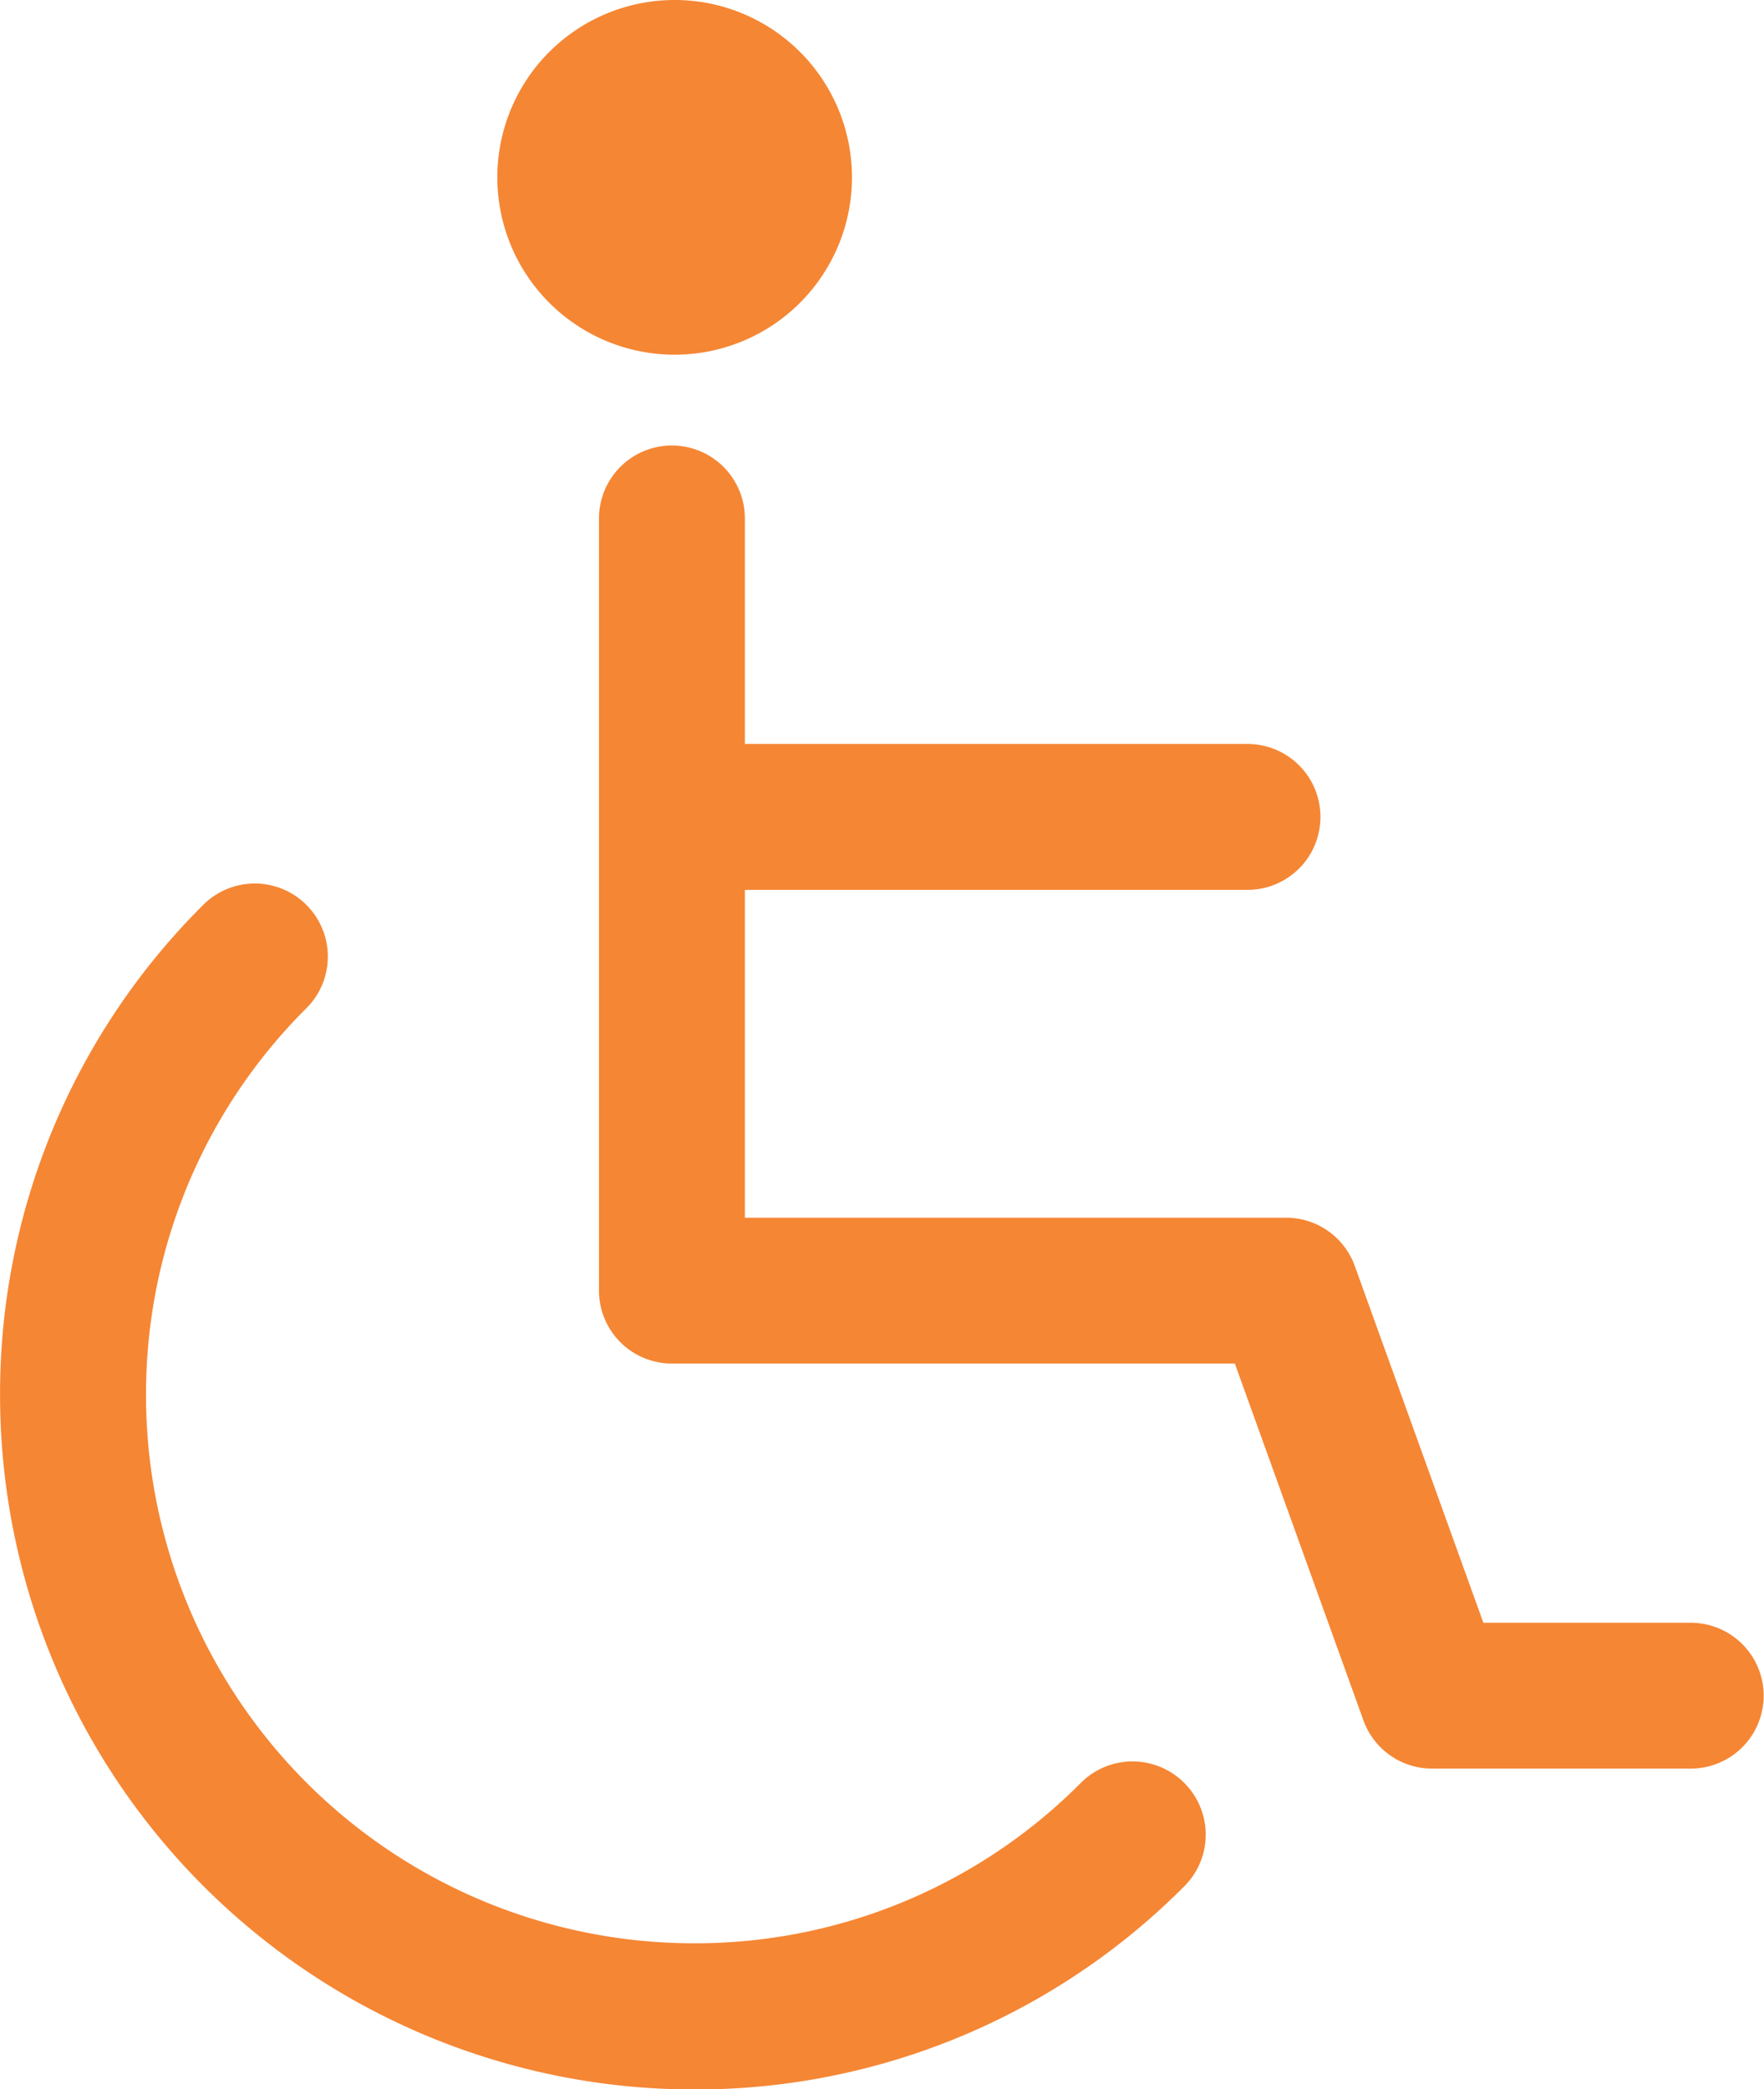
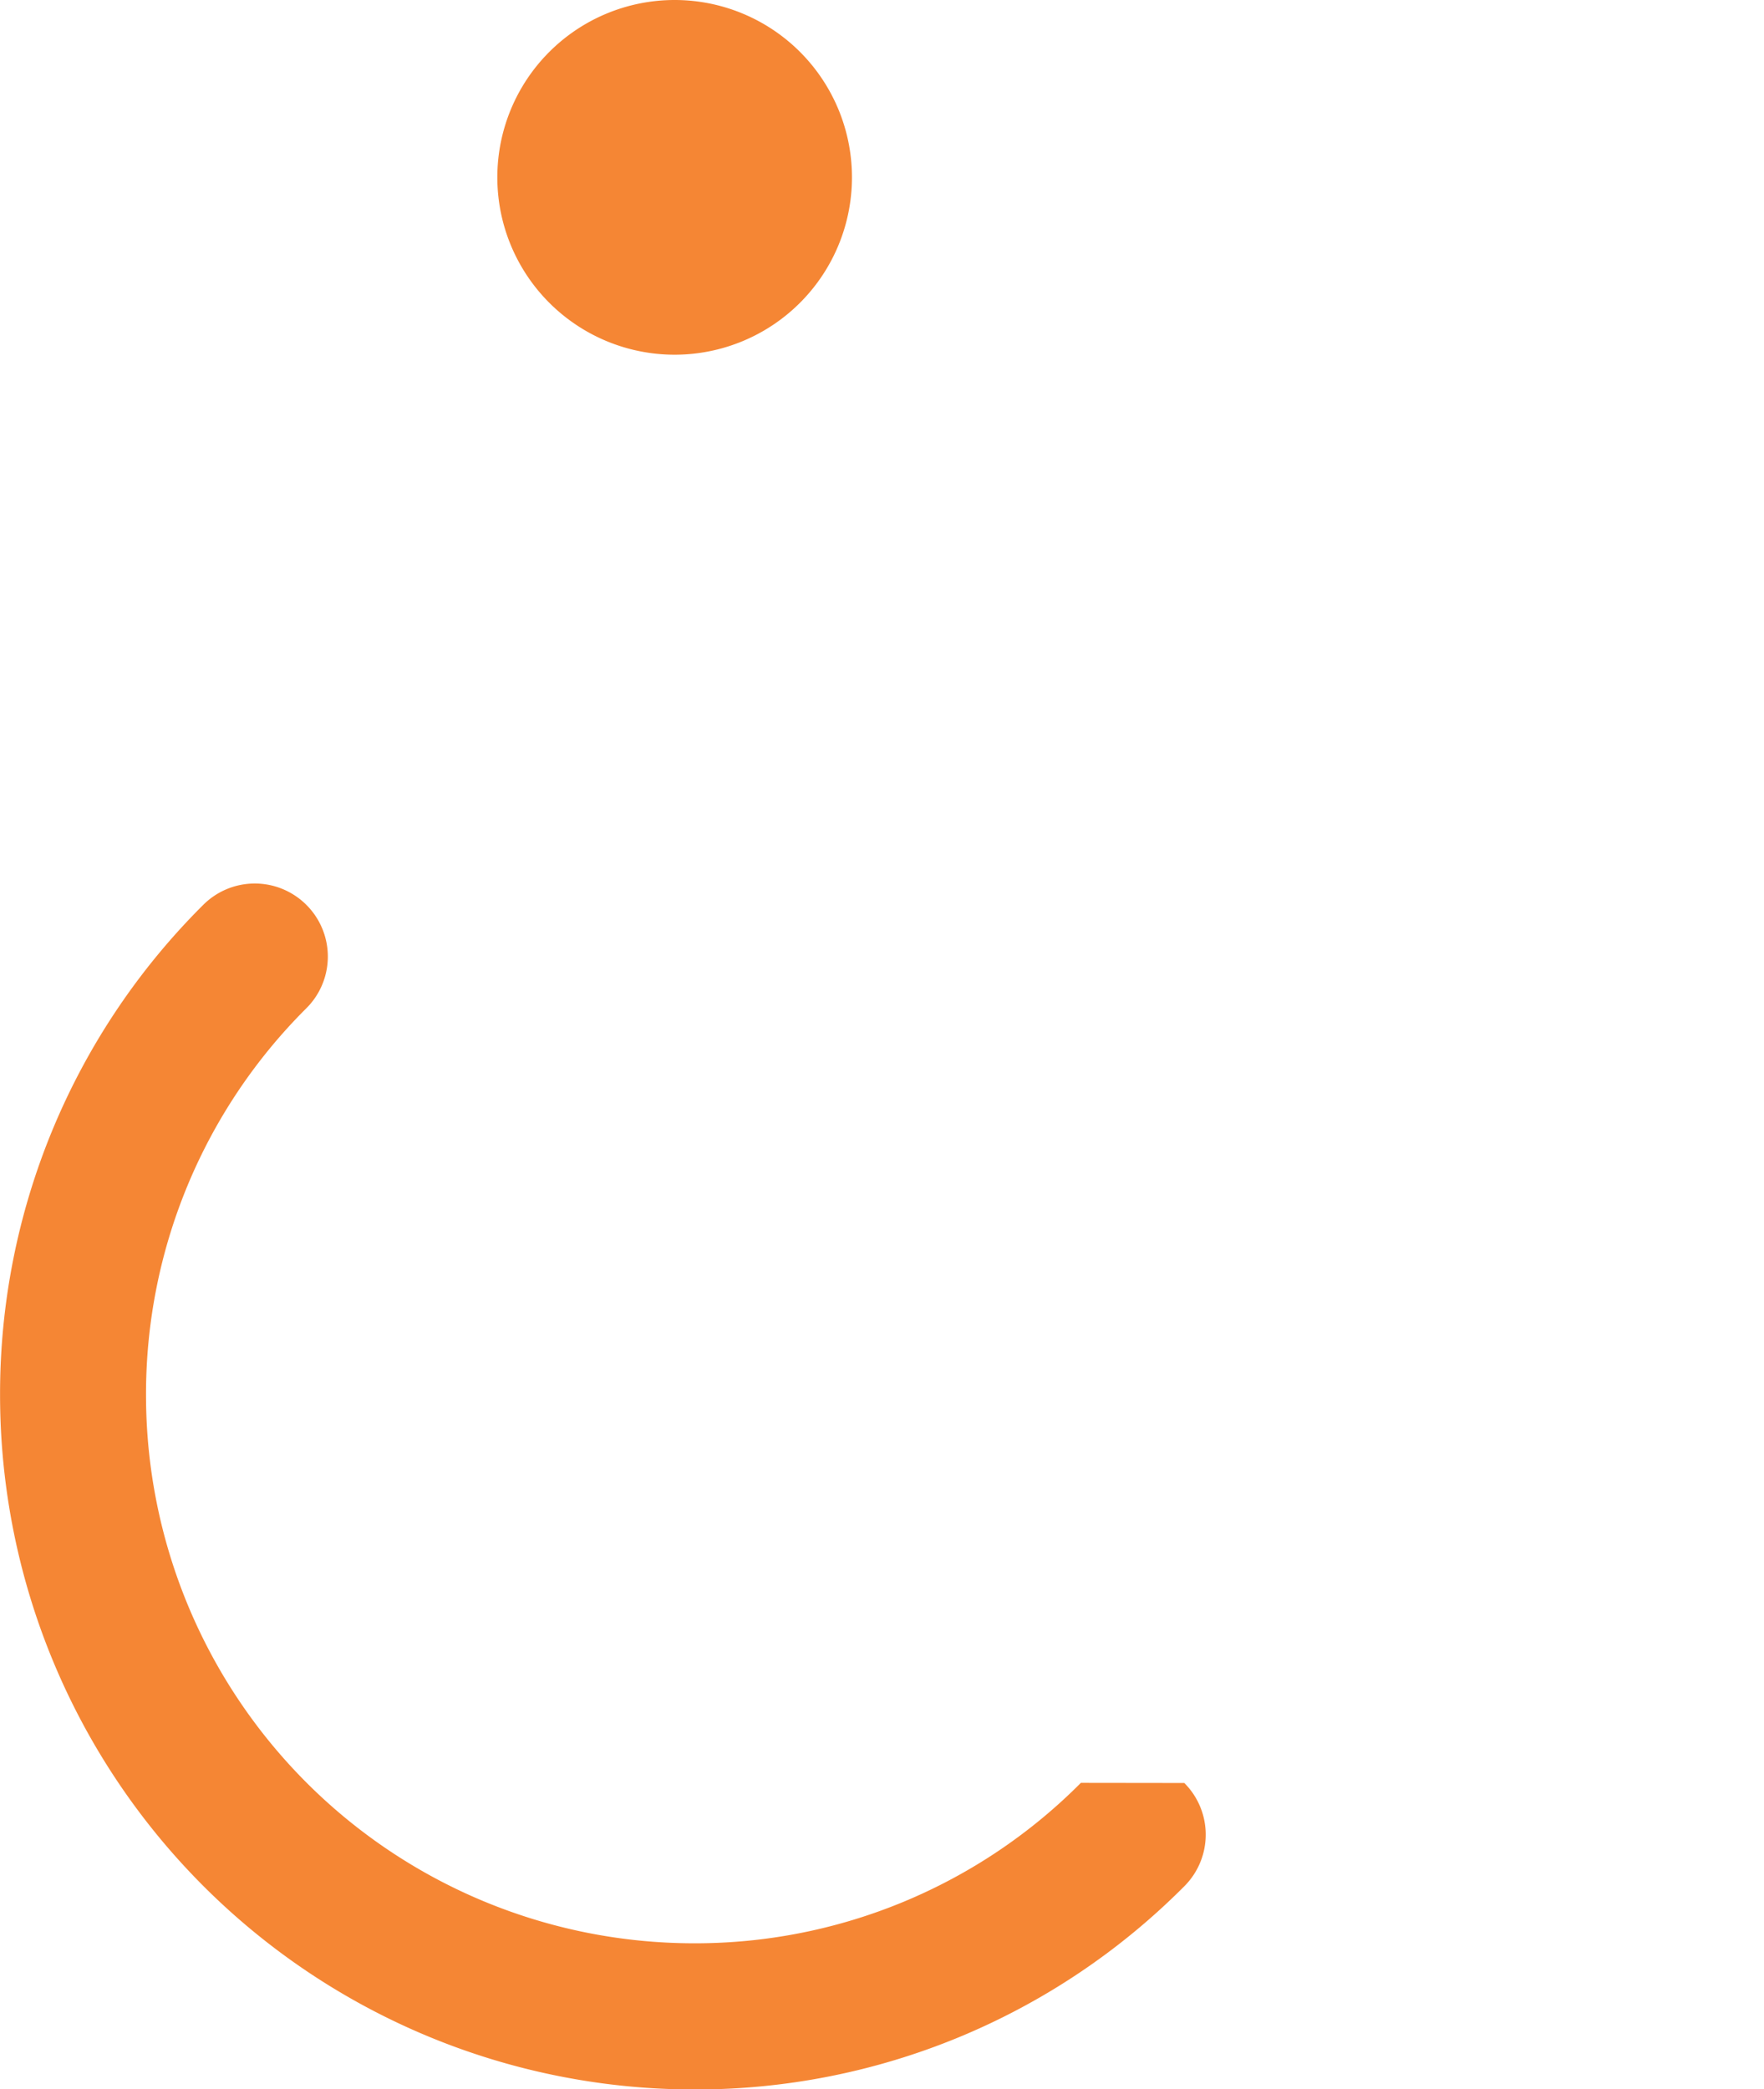
<svg xmlns="http://www.w3.org/2000/svg" width="26.602" height="31.501" viewBox="0 0 26.602 31.501">
  <g id="tunadaksa" transform="translate(-21386.965 -974.133)">
    <g id="Group_2902" data-name="Group 2902" transform="translate(21386.965 974.133)">
-       <path id="Path_452" data-name="Path 452" d="M-616.725,326.327a8.2,8.2,0,0,1-5.84,2.419,8.267,8.267,0,0,1-8.258-8.258,8.206,8.206,0,0,1,2.419-5.841,1.1,1.1,0,0,0,0-1.557,1.1,1.1,0,0,0-1.557,0,10.393,10.393,0,0,0-3.063,7.4,10.471,10.471,0,0,0,10.459,10.46,10.392,10.392,0,0,0,7.4-3.064,1.1,1.1,0,0,0,0-1.557A1.1,1.1,0,0,0-616.725,326.327Z" transform="translate(633.025 -299.446)" fill="#f58634" />
-       <path id="Path_453" data-name="Path 453" d="M-555.016,285.527h-3.131l-1.939-5.379a1.1,1.1,0,0,0-1.036-.728h-8.162v-4.943h7.58a1.1,1.1,0,0,0,1.1-1.1,1.1,1.1,0,0,0-1.1-1.1h-7.58v-3.4a1.1,1.1,0,0,0-1.1-1.1,1.1,1.1,0,0,0-1.1,1.1v11.642a1.1,1.1,0,0,0,1.1,1.1h8.489l1.939,5.379a1.1,1.1,0,0,0,1.036.728h3.9a1.1,1.1,0,0,0,1.1-1.1A1.1,1.1,0,0,0-555.016,285.527Z" transform="translate(580.517 -261.06)" fill="#f58634" />
+       <path id="Path_452" data-name="Path 452" d="M-616.725,326.327a8.2,8.2,0,0,1-5.84,2.419,8.267,8.267,0,0,1-8.258-8.258,8.206,8.206,0,0,1,2.419-5.841,1.1,1.1,0,0,0,0-1.557,1.1,1.1,0,0,0-1.557,0,10.393,10.393,0,0,0-3.063,7.4,10.471,10.471,0,0,0,10.459,10.46,10.392,10.392,0,0,0,7.4-3.064,1.1,1.1,0,0,0,0-1.557Z" transform="translate(633.025 -299.446)" fill="#f58634" />
      <path id="Path_454" data-name="Path 454" d="M-579.247,227.348a2.674,2.674,0,0,0,2.674-2.675A2.674,2.674,0,0,0-579.247,222a2.674,2.674,0,0,0-2.674,2.673A2.674,2.674,0,0,0-579.247,227.348Z" transform="translate(589.421 -222)" fill="#f58634" />
    </g>
  </g>
</svg>